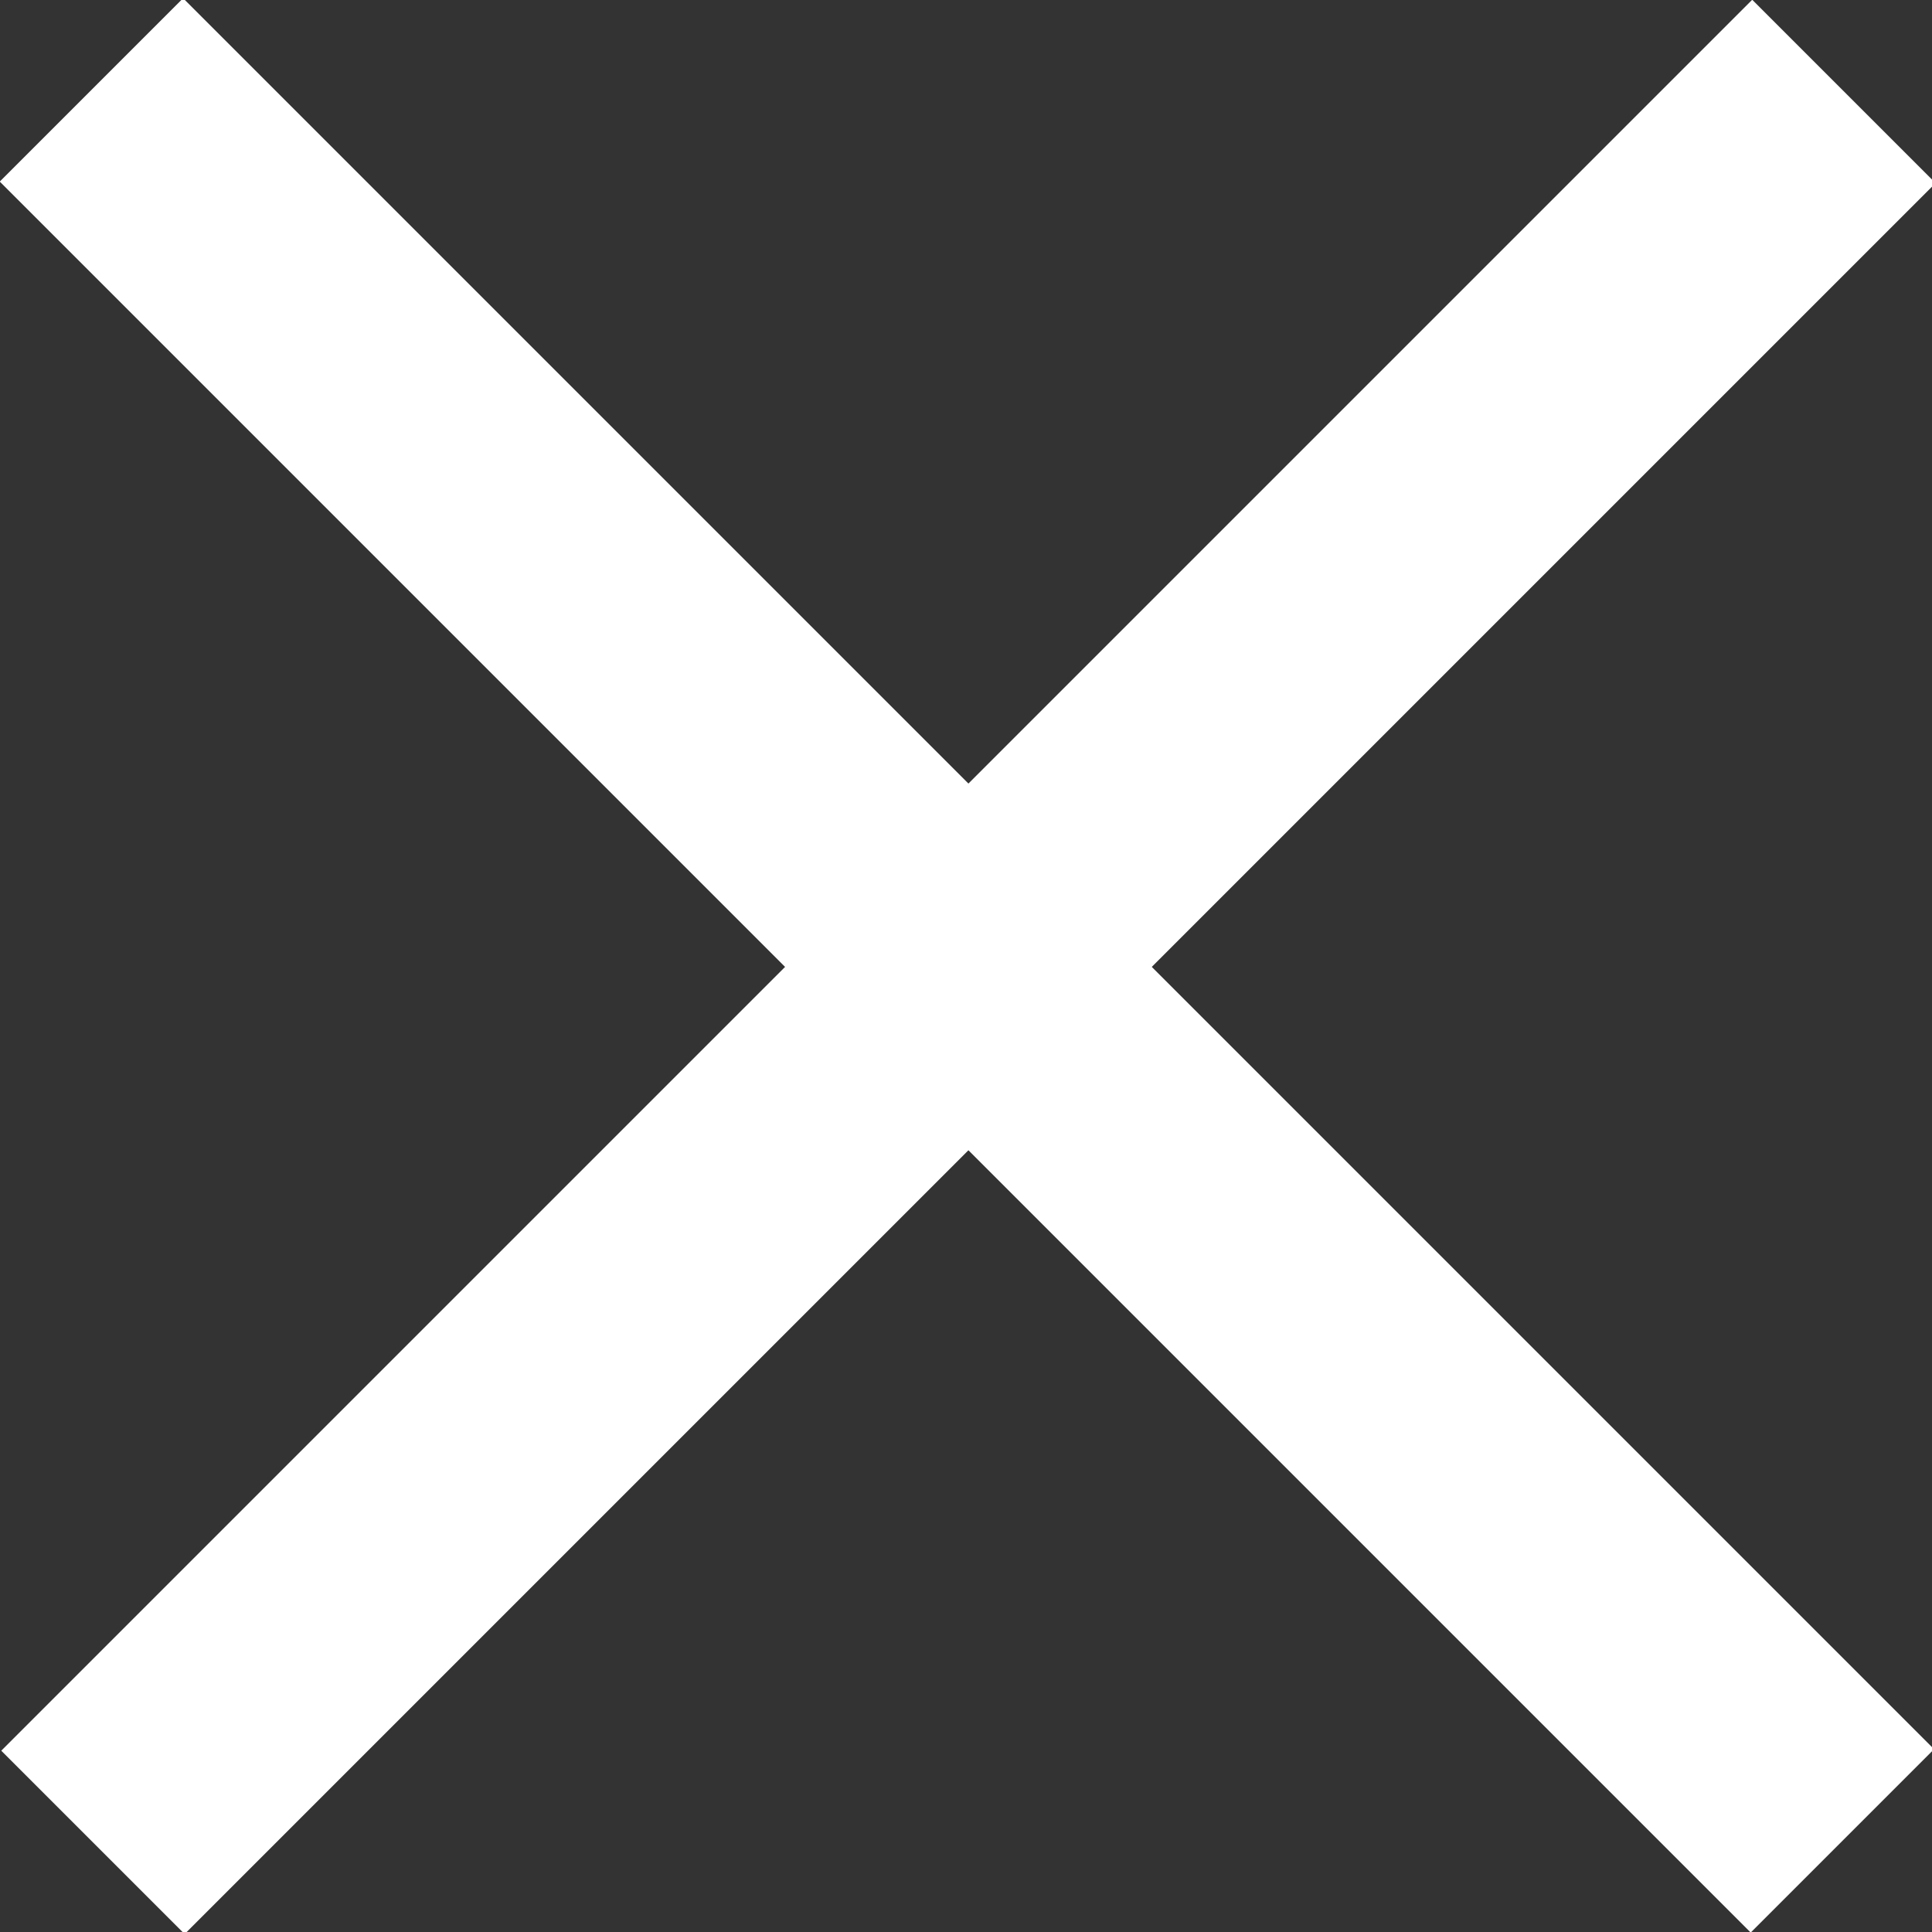
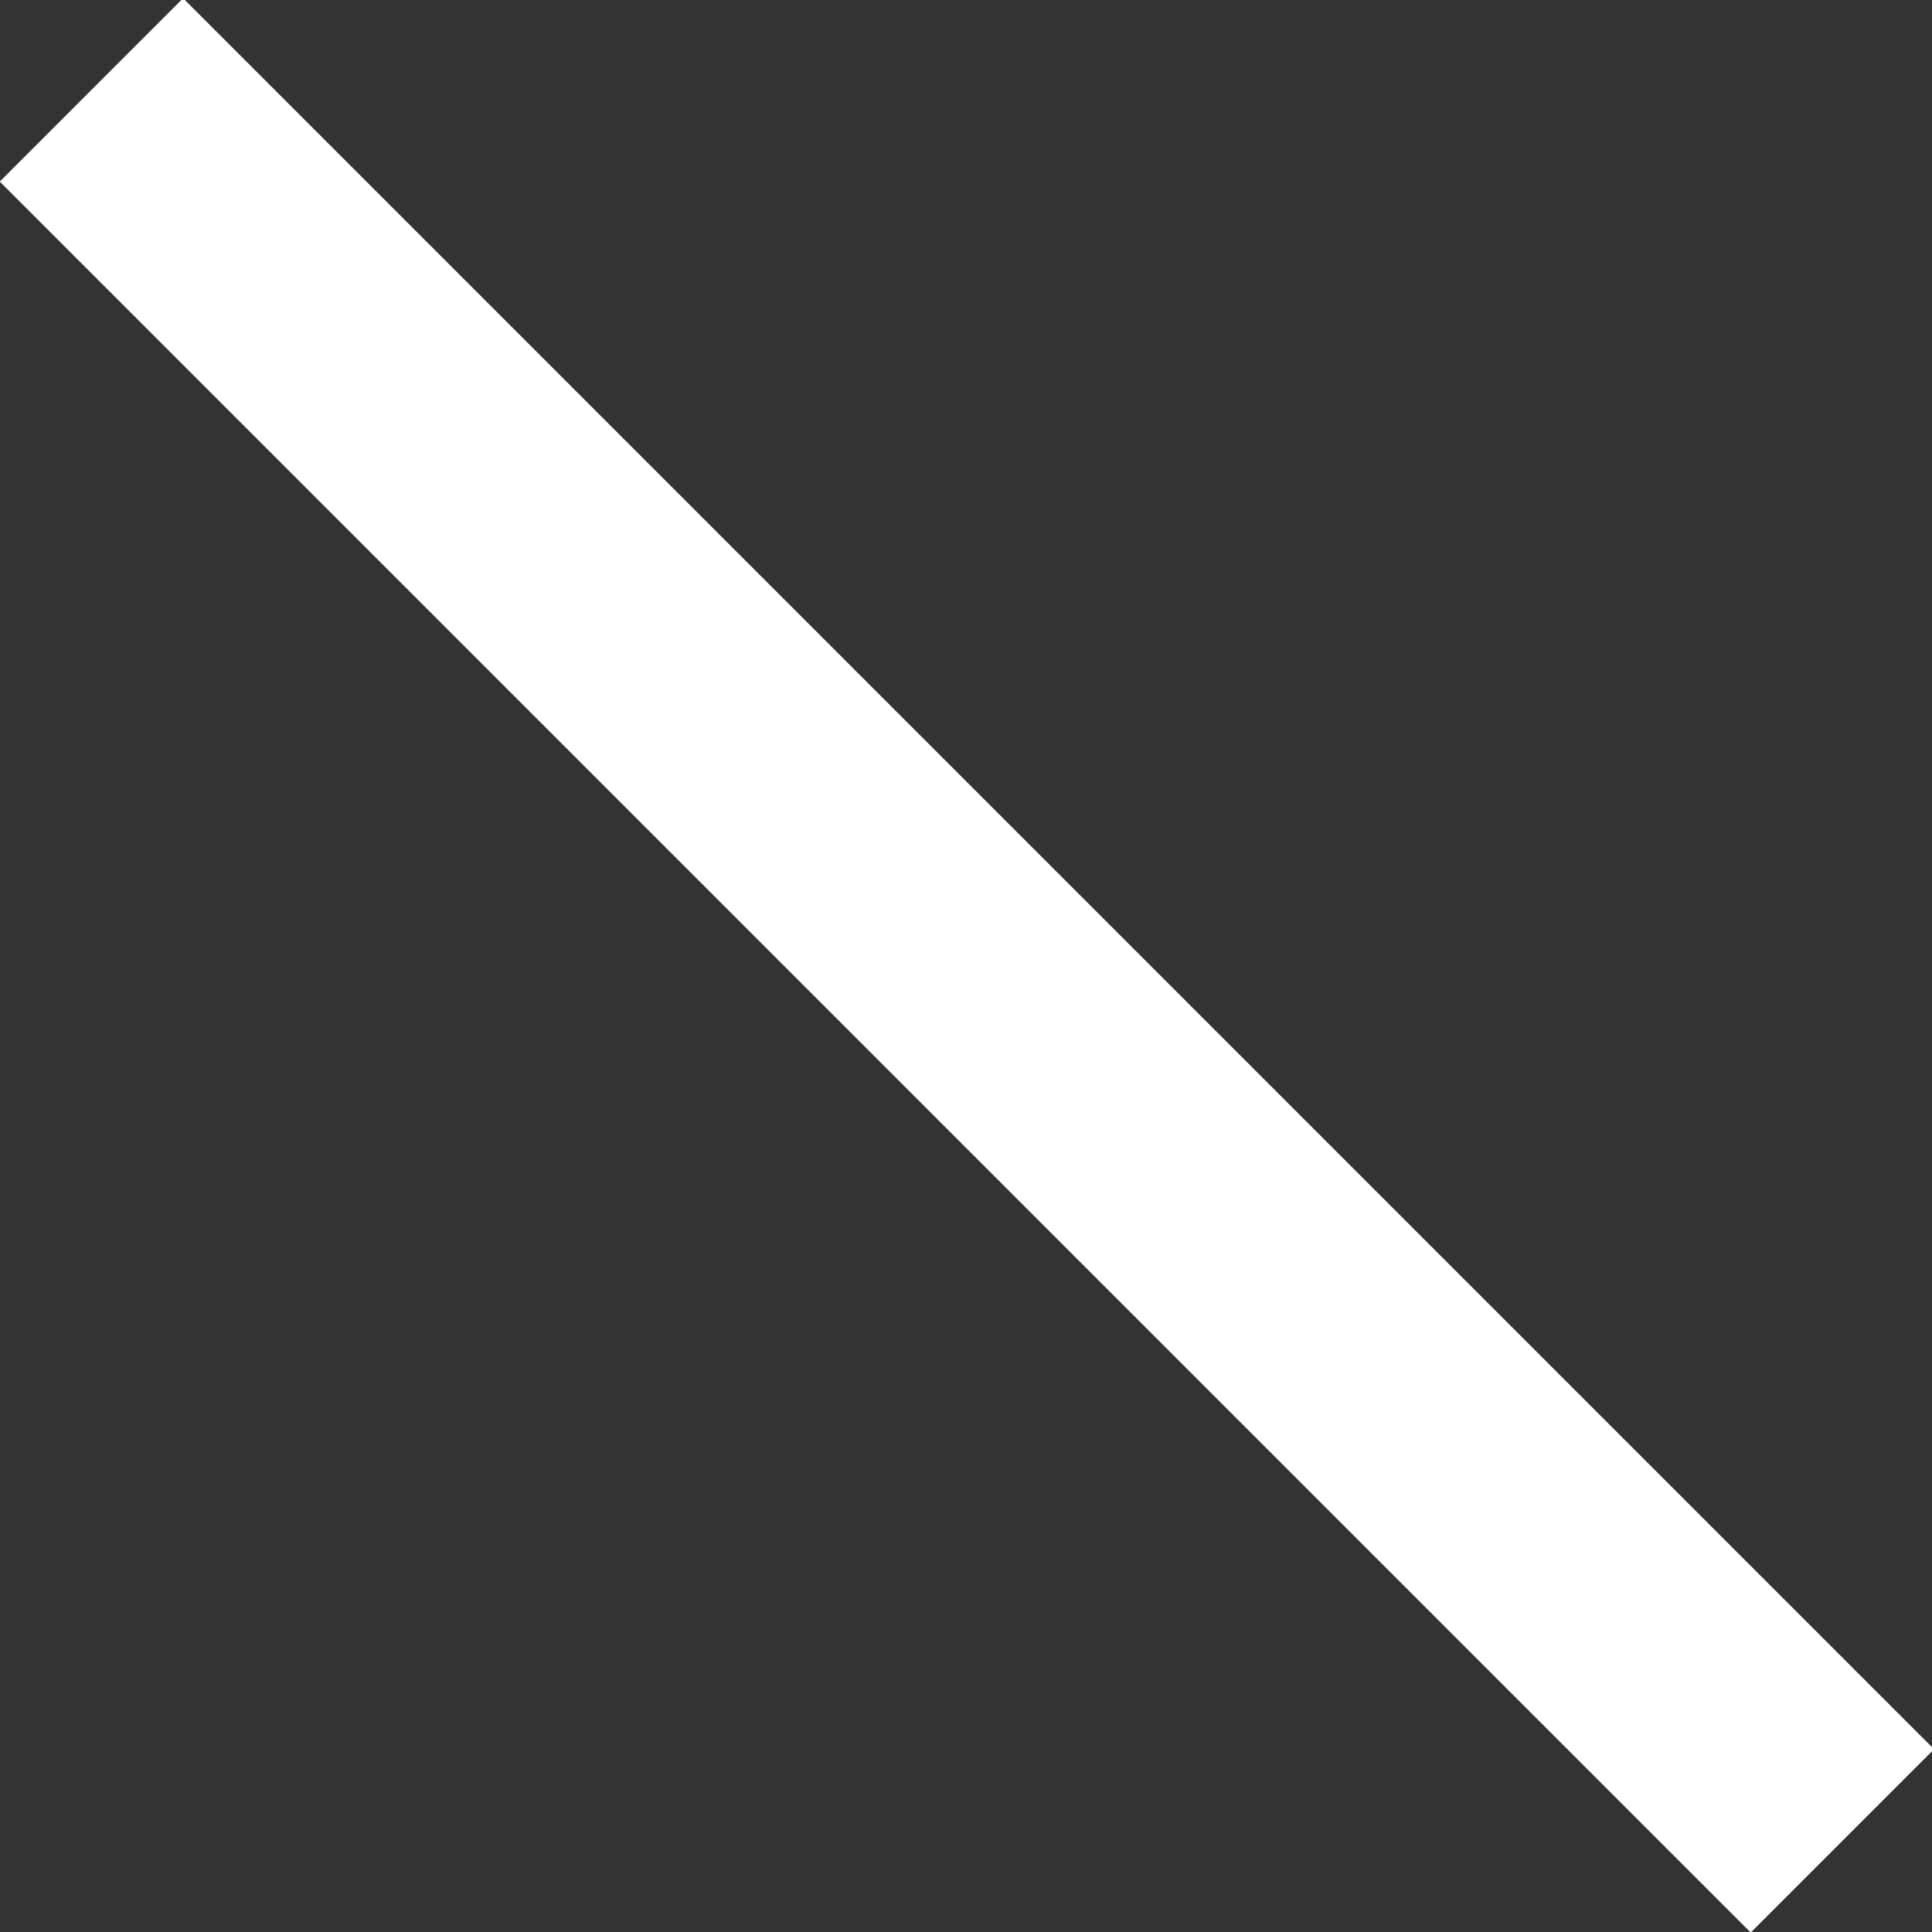
<svg xmlns="http://www.w3.org/2000/svg" version="1.1" id="Layer_1" x="0px" y="0px" width="29.8px" height="29.8px" viewBox="0 0 29.8 29.8" enable-background="new 0 0 29.8 29.8" xml:space="preserve">
  <rect x="0" y="0" width="29.8" height="29.8" fill="#333333" stroke="none" />
  <g>
    <g>
-       <rect x="-4.2" y="12.9" transform="matrix(-0.707 0.707 -0.707 -0.707 36.006 14.914)" fill="#FFFFFF" width="38.2" height="4" />
-     </g>
+       </g>
    <g>
      <rect x="-4.2" y="12.9" transform="matrix(0.707 0.707 -0.707 0.707 14.914 -6.178)" fill="#FFFFFF" width="38.2" height="4" />
    </g>
  </g>
</svg>